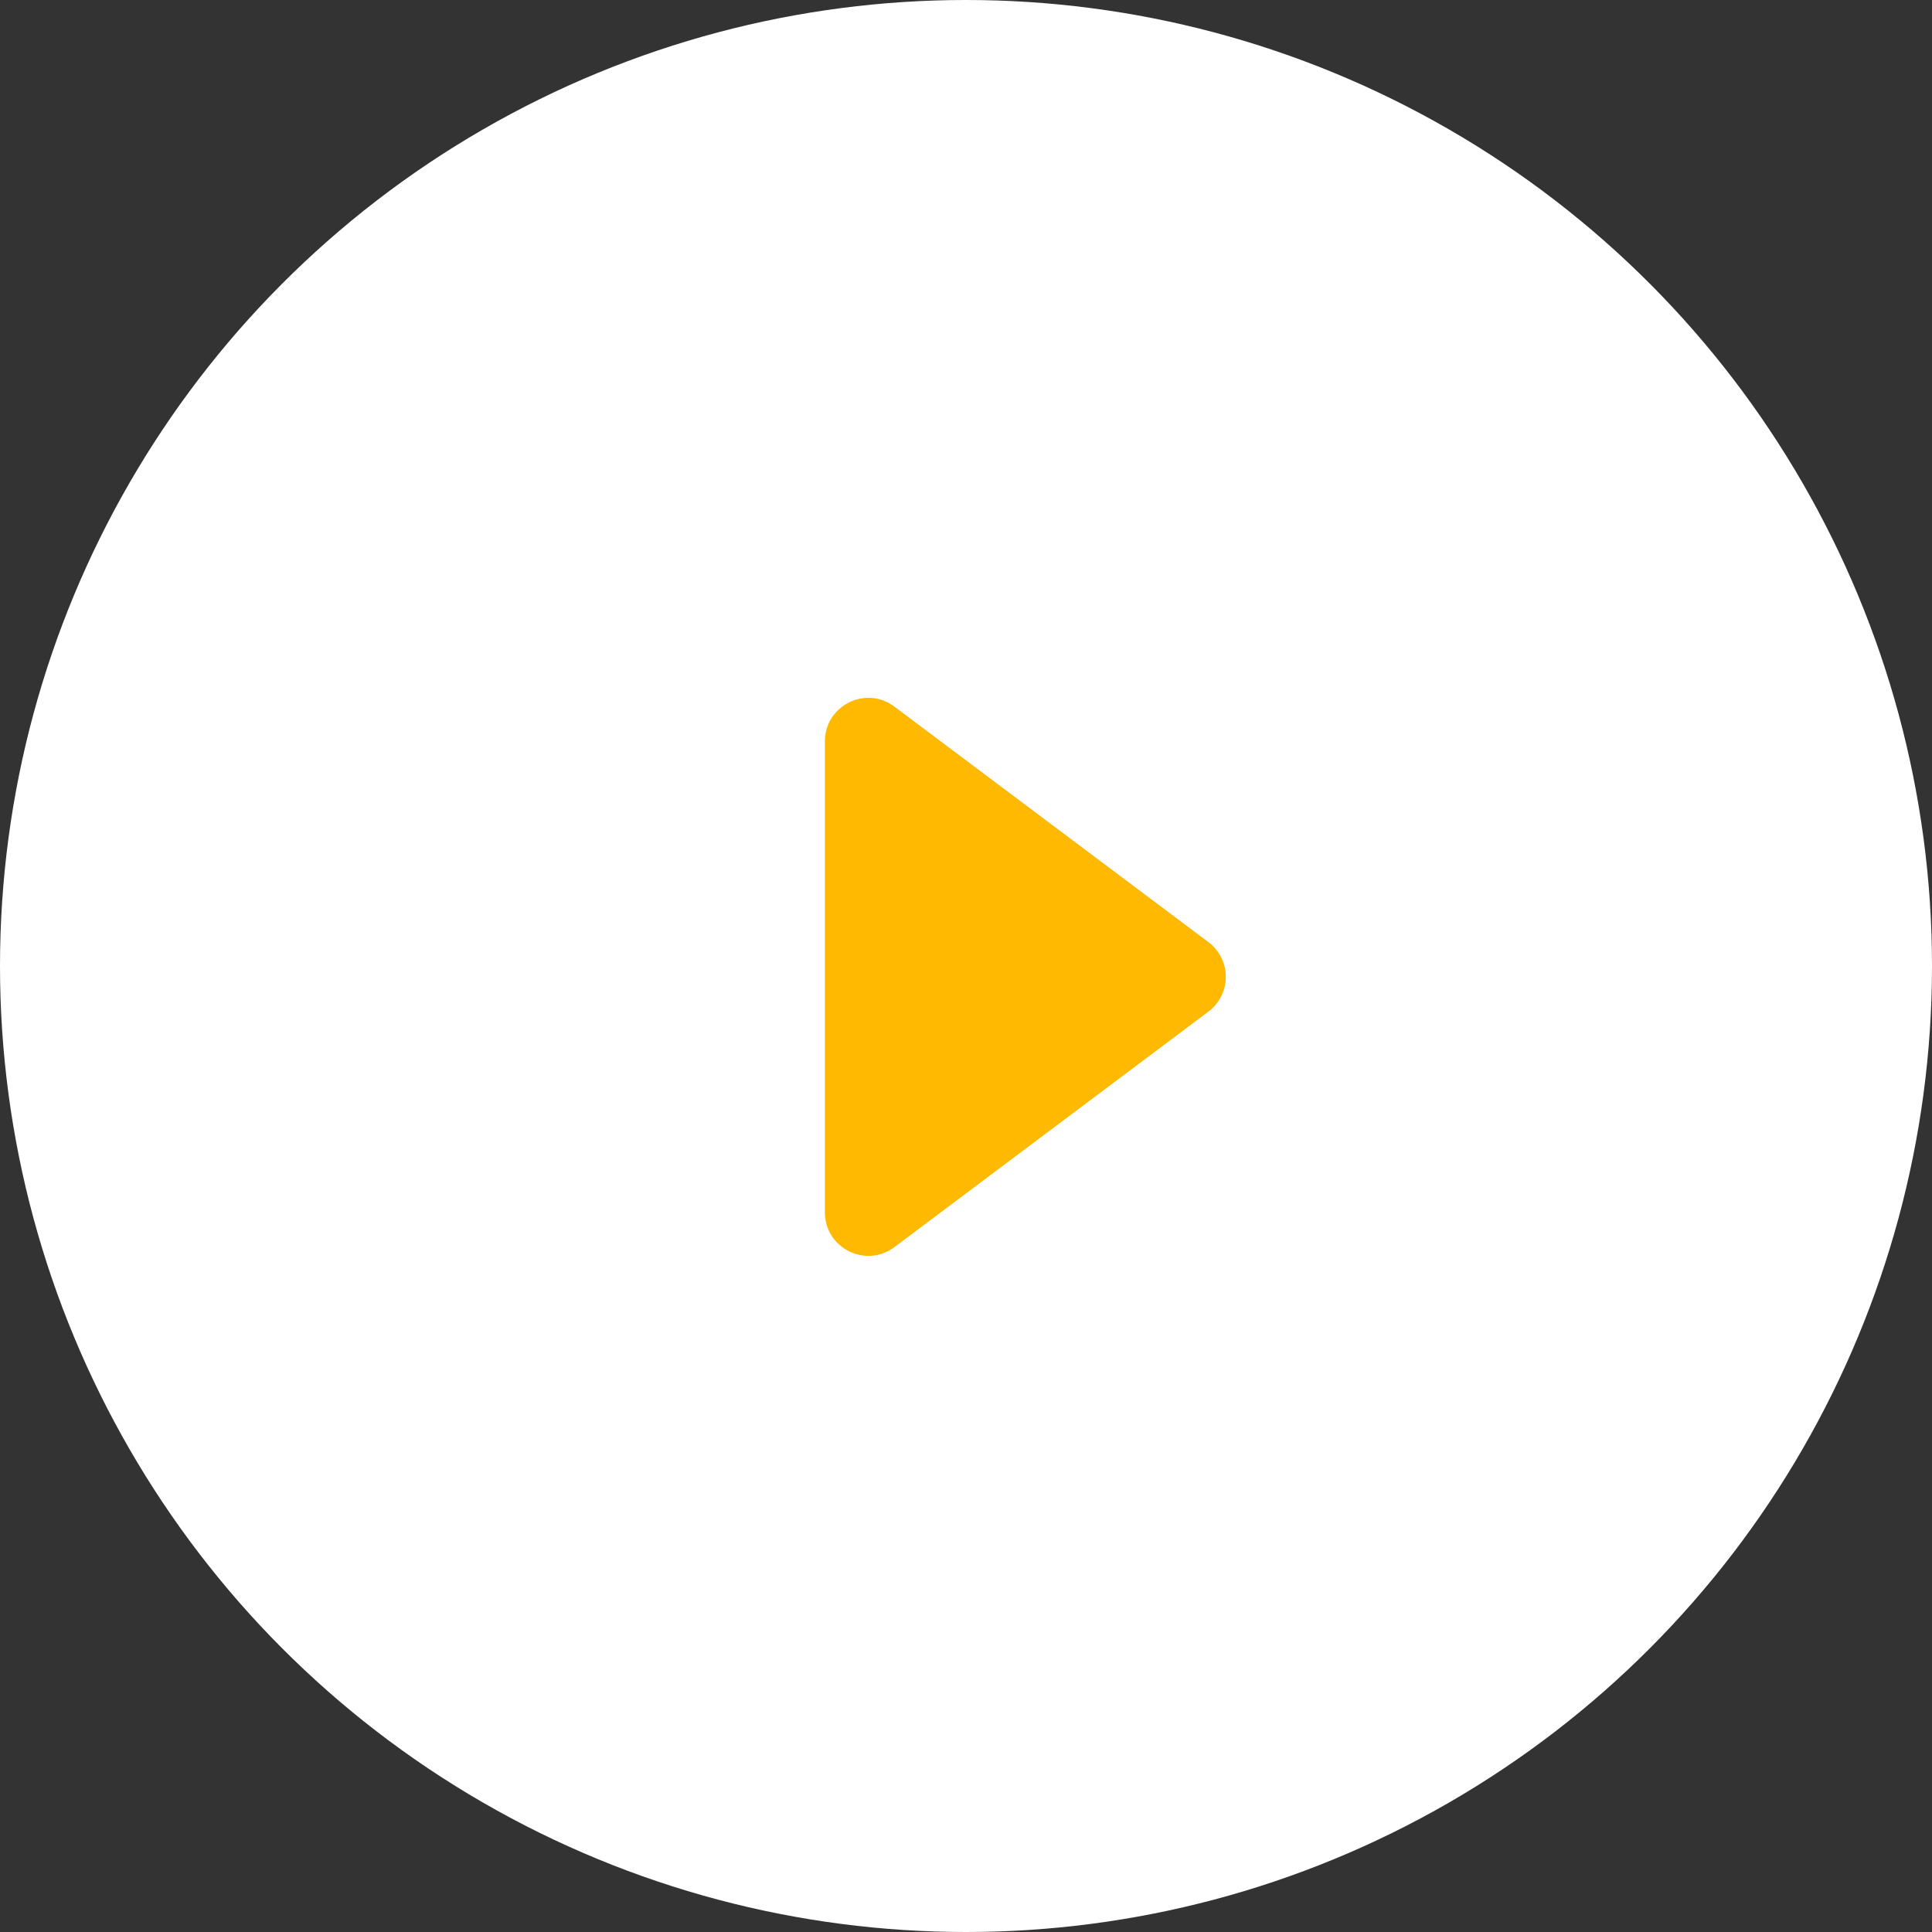
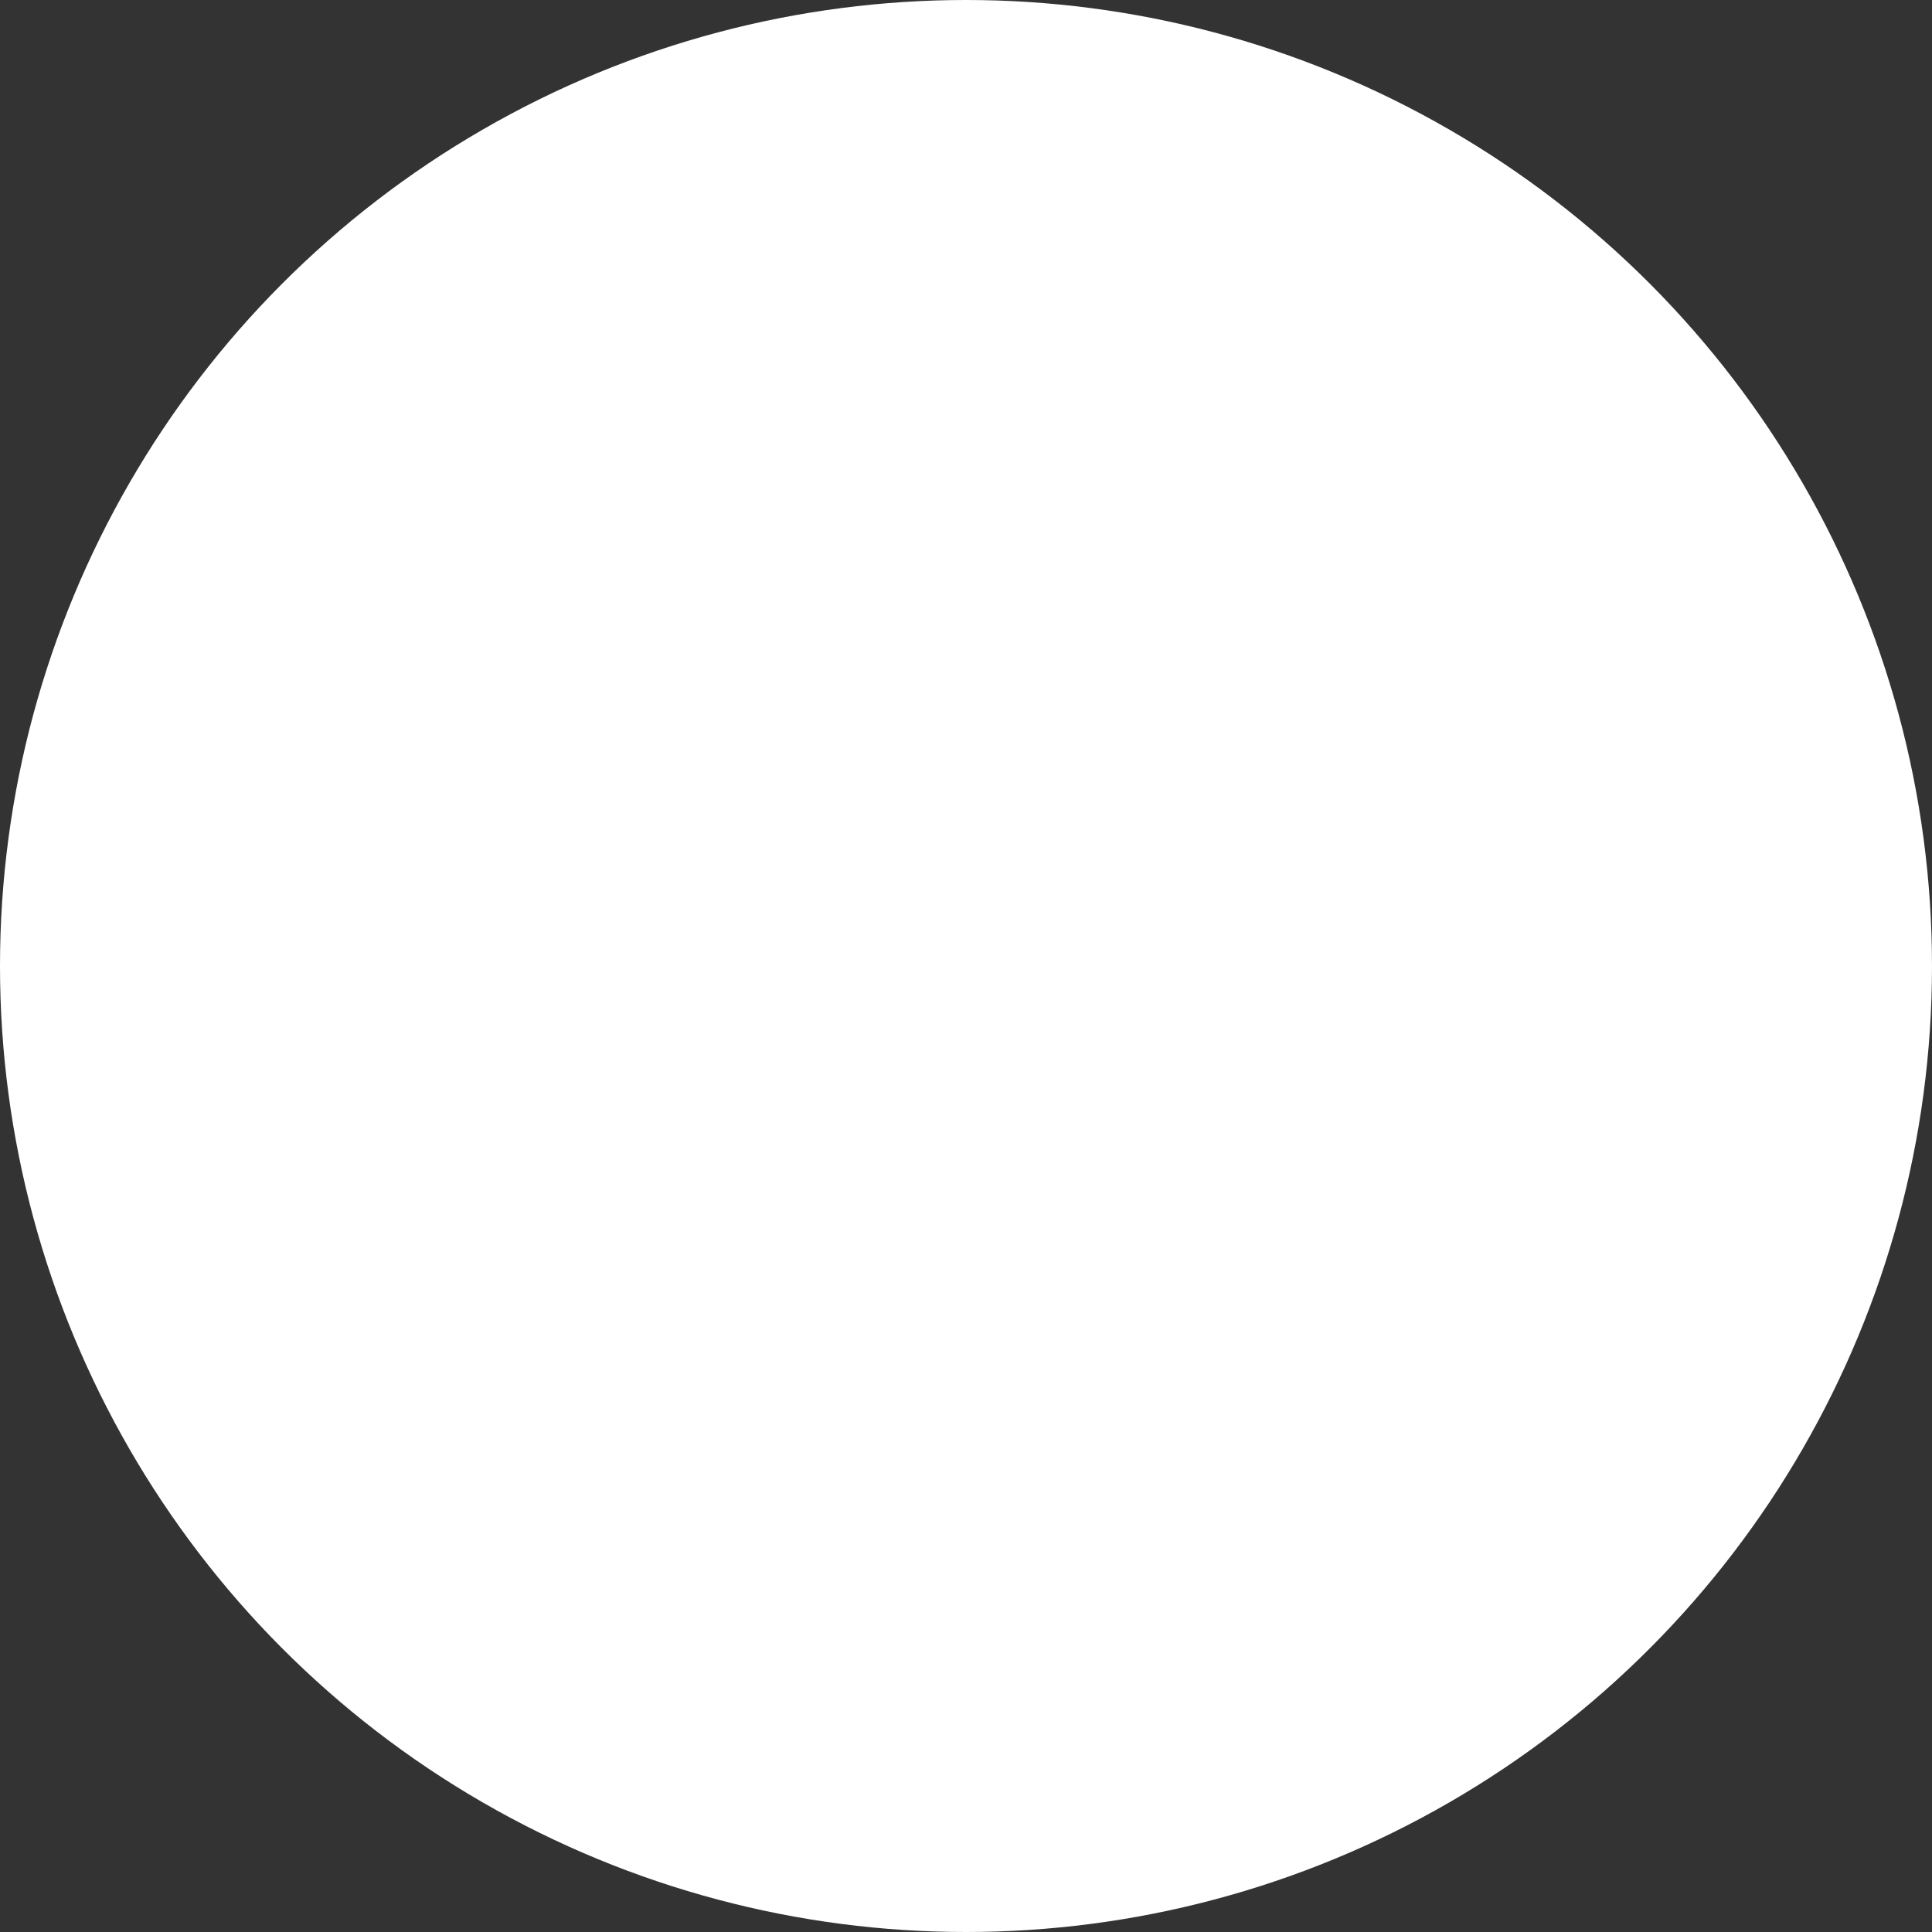
<svg xmlns="http://www.w3.org/2000/svg" width="89" height="89" viewBox="0 0 89 89" fill="none">
  <rect x="0" y="0" width="89" height="89" fill="#333333" stroke="none" />
  <circle cx="44.5" cy="44.5" r="44.5" fill="white" />
-   <path d="M38 55.85C38 57.498 39.882 58.439 41.2 57.45L55.667 46.6C56.733 45.8 56.733 44.2 55.667 43.4L41.2 32.55C39.882 31.561 38 32.502 38 34.15V55.85Z" fill="#FFB900" />
</svg>